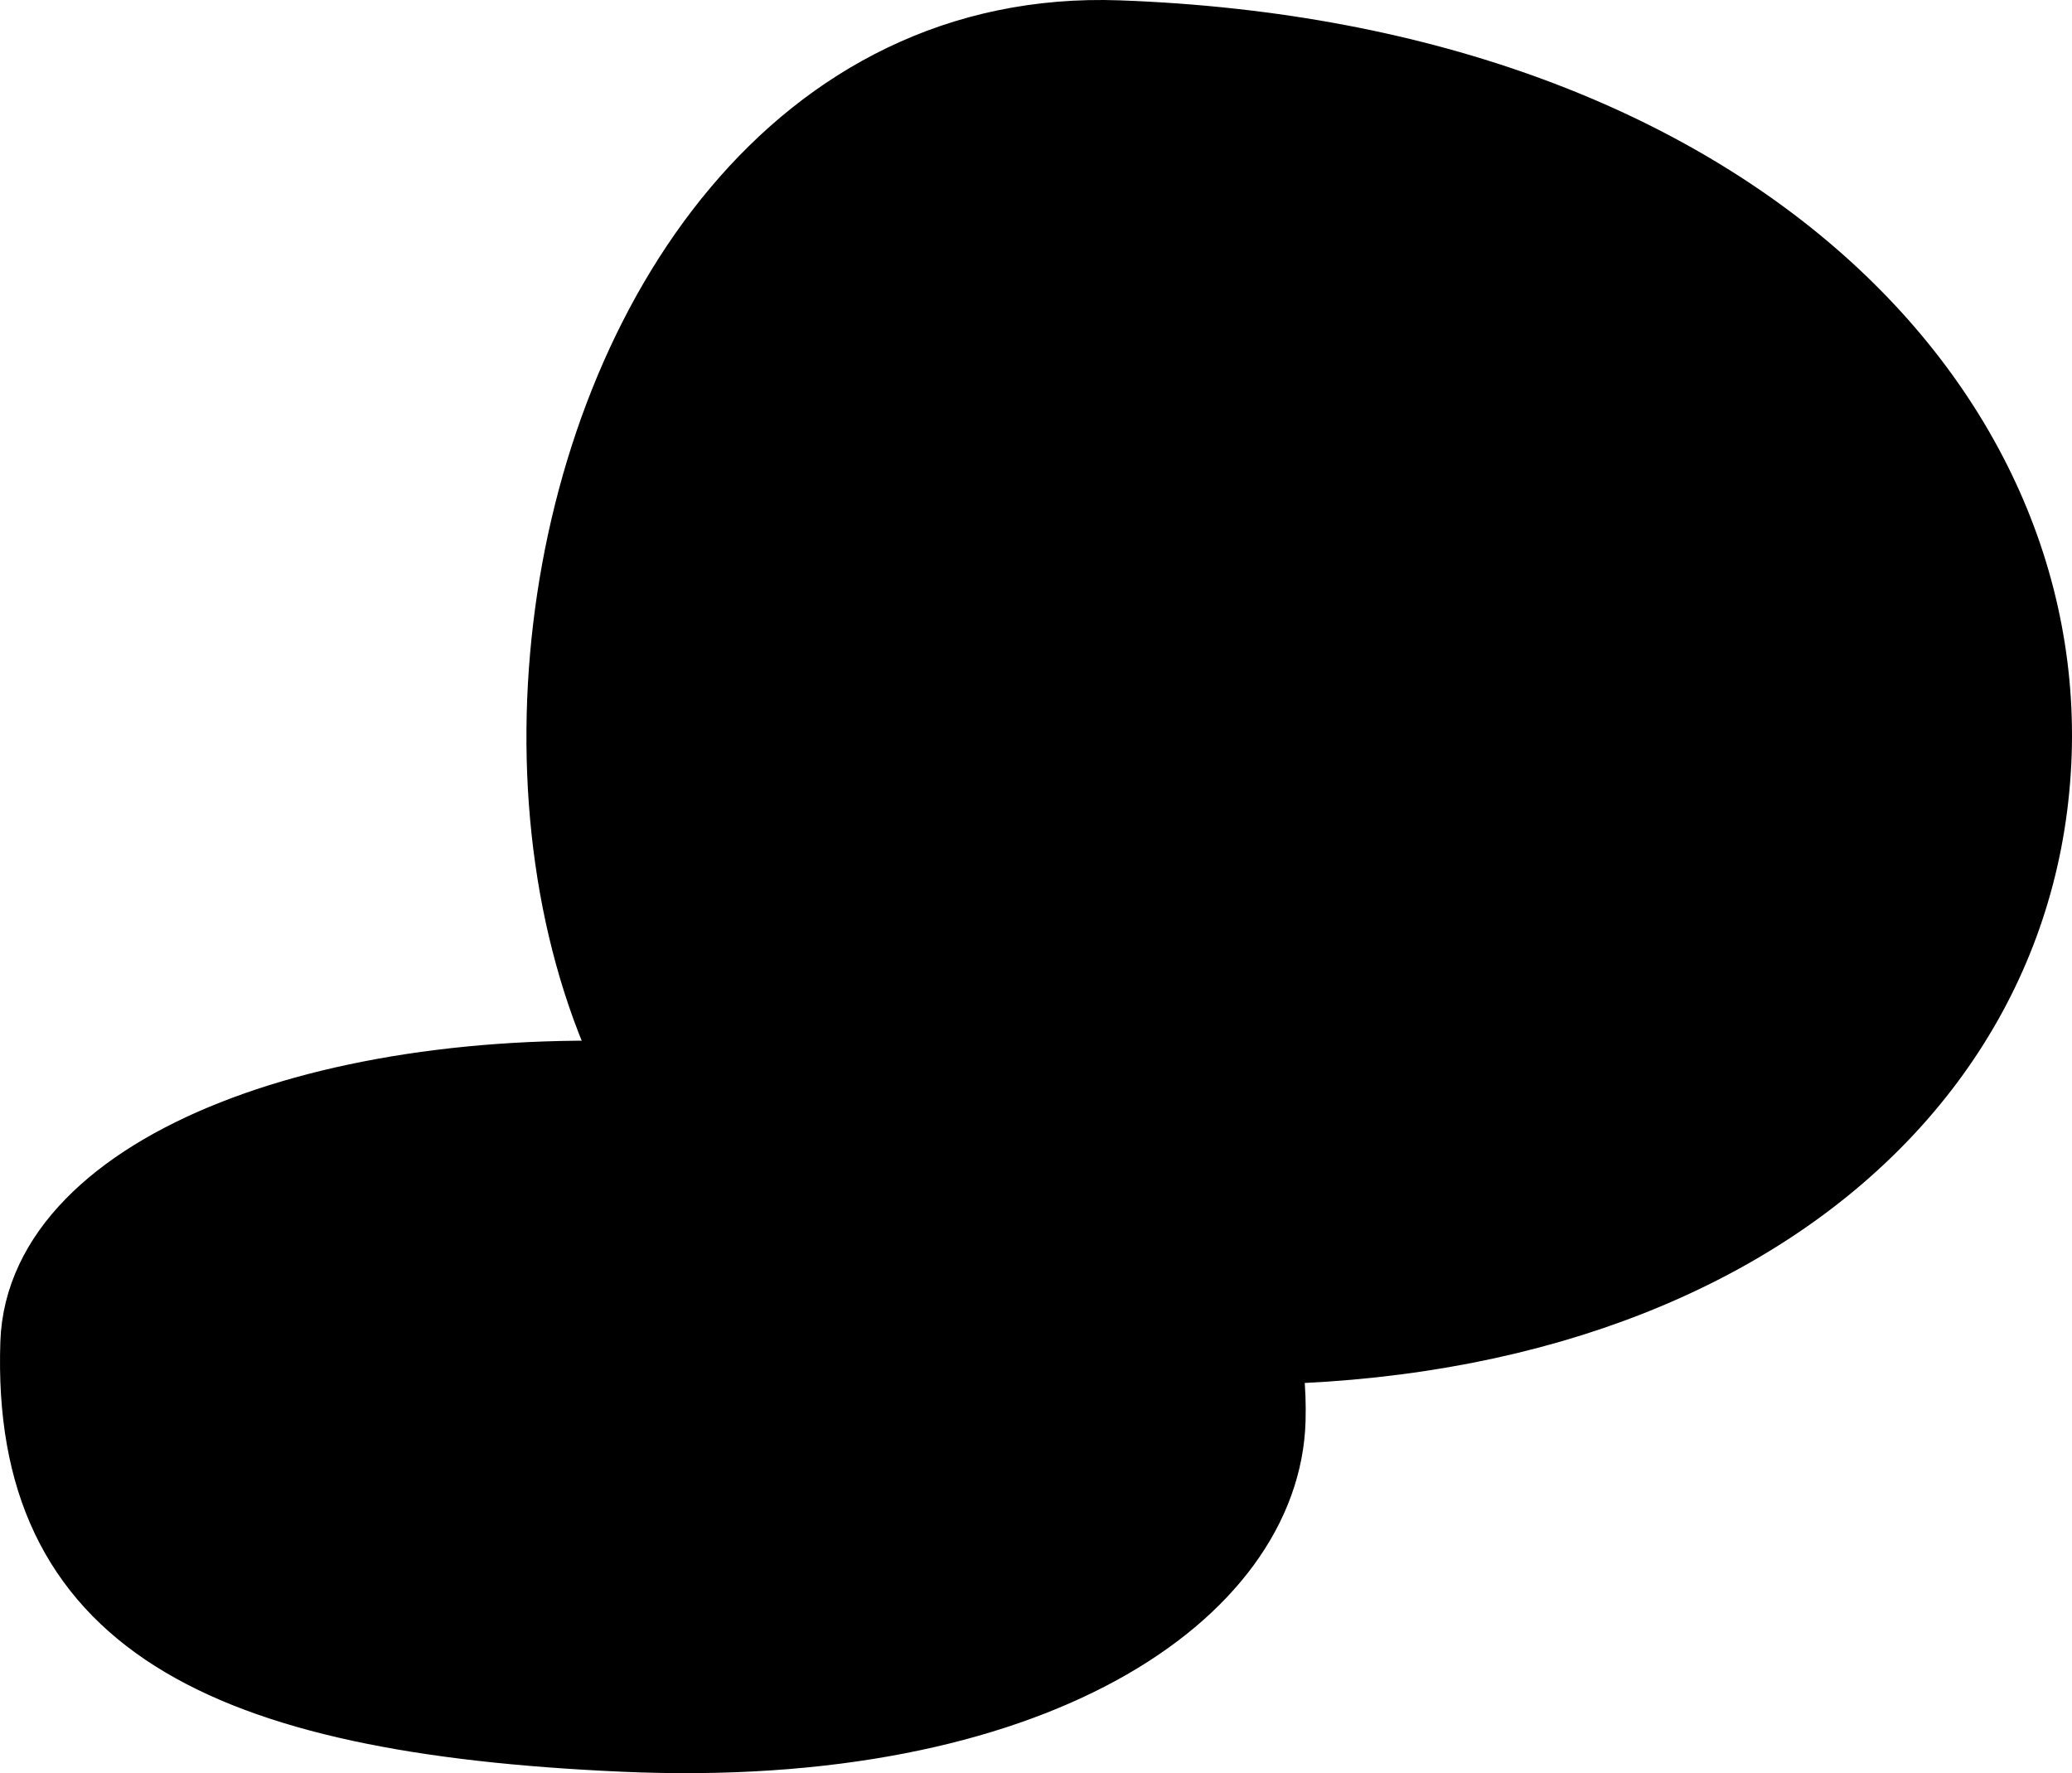
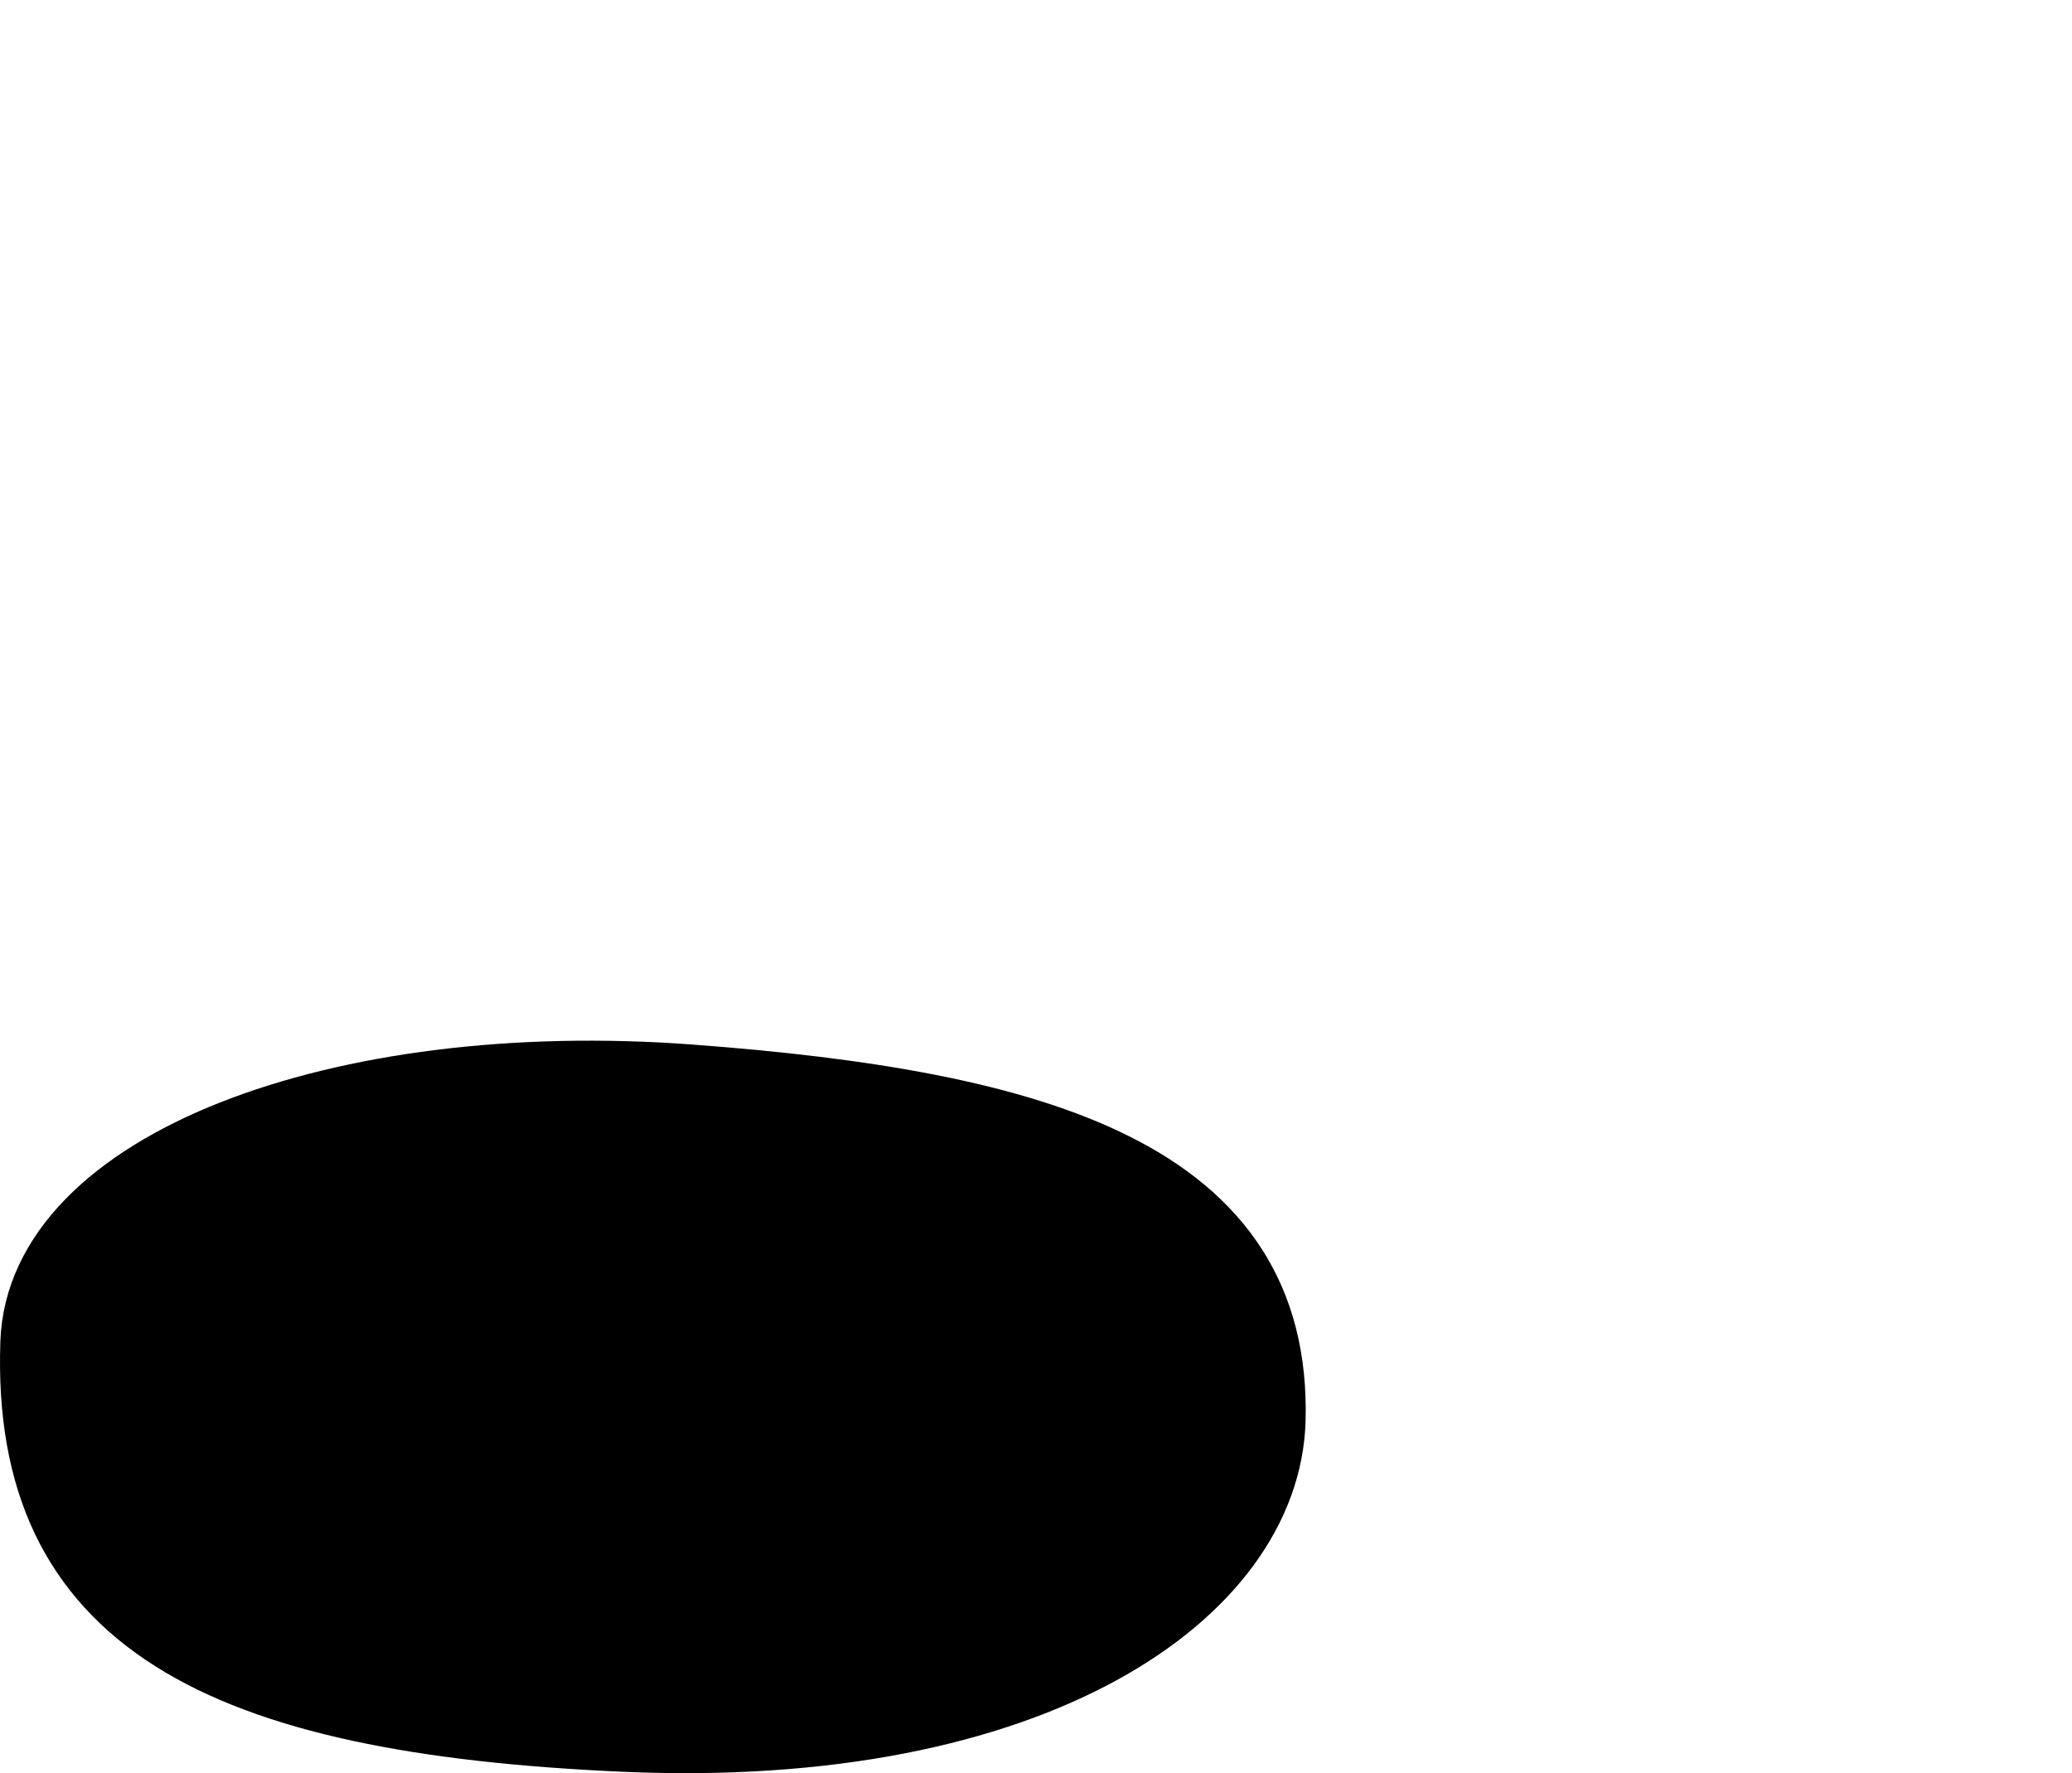
<svg xmlns="http://www.w3.org/2000/svg" width="779.86" height="667.309">
  <title>kiwi black</title>
  <defs>
    <pattern height="100" width="100" y="0" x="0" patternUnits="userSpaceOnUse" id="gridpattern">
      <image height="100" width="100" y="0" x="0" />
    </pattern>
  </defs>
  <g>
    <title>Layer 1</title>
    <g id="layer1">
-       <path d="m765.612,303.817c-18.163,140.997 -176.423,237.645 -407.108,194.359c-228.875,-42.947 -179.704,-494.32 62.549,-485.55c234.558,8.491 363.007,147.986 344.559,291.191z" stroke-width="25" stroke-miterlimit="4" stroke="#000000" fill-rule="evenodd" fill="#000000" id="path1311" />
      <path d="m234.727,654.286c-152.488,-6.737 -225.681,-44.331 -222.101,-148.997c2.324,-67.258 114.973,-109.564 246.918,-99.731c131.945,9.833 221.908,36.174 219.349,128.919c-1.824,65.322 -89.434,126.644 -244.166,119.809z" stroke-width="25" stroke-miterlimit="4" stroke-dashoffset="0" stroke="#000000" marker-start="none" marker-mid="none" marker-end="none" fill-rule="evenodd" fill="#000000" id="path2210" />
    </g>
  </g>
</svg>